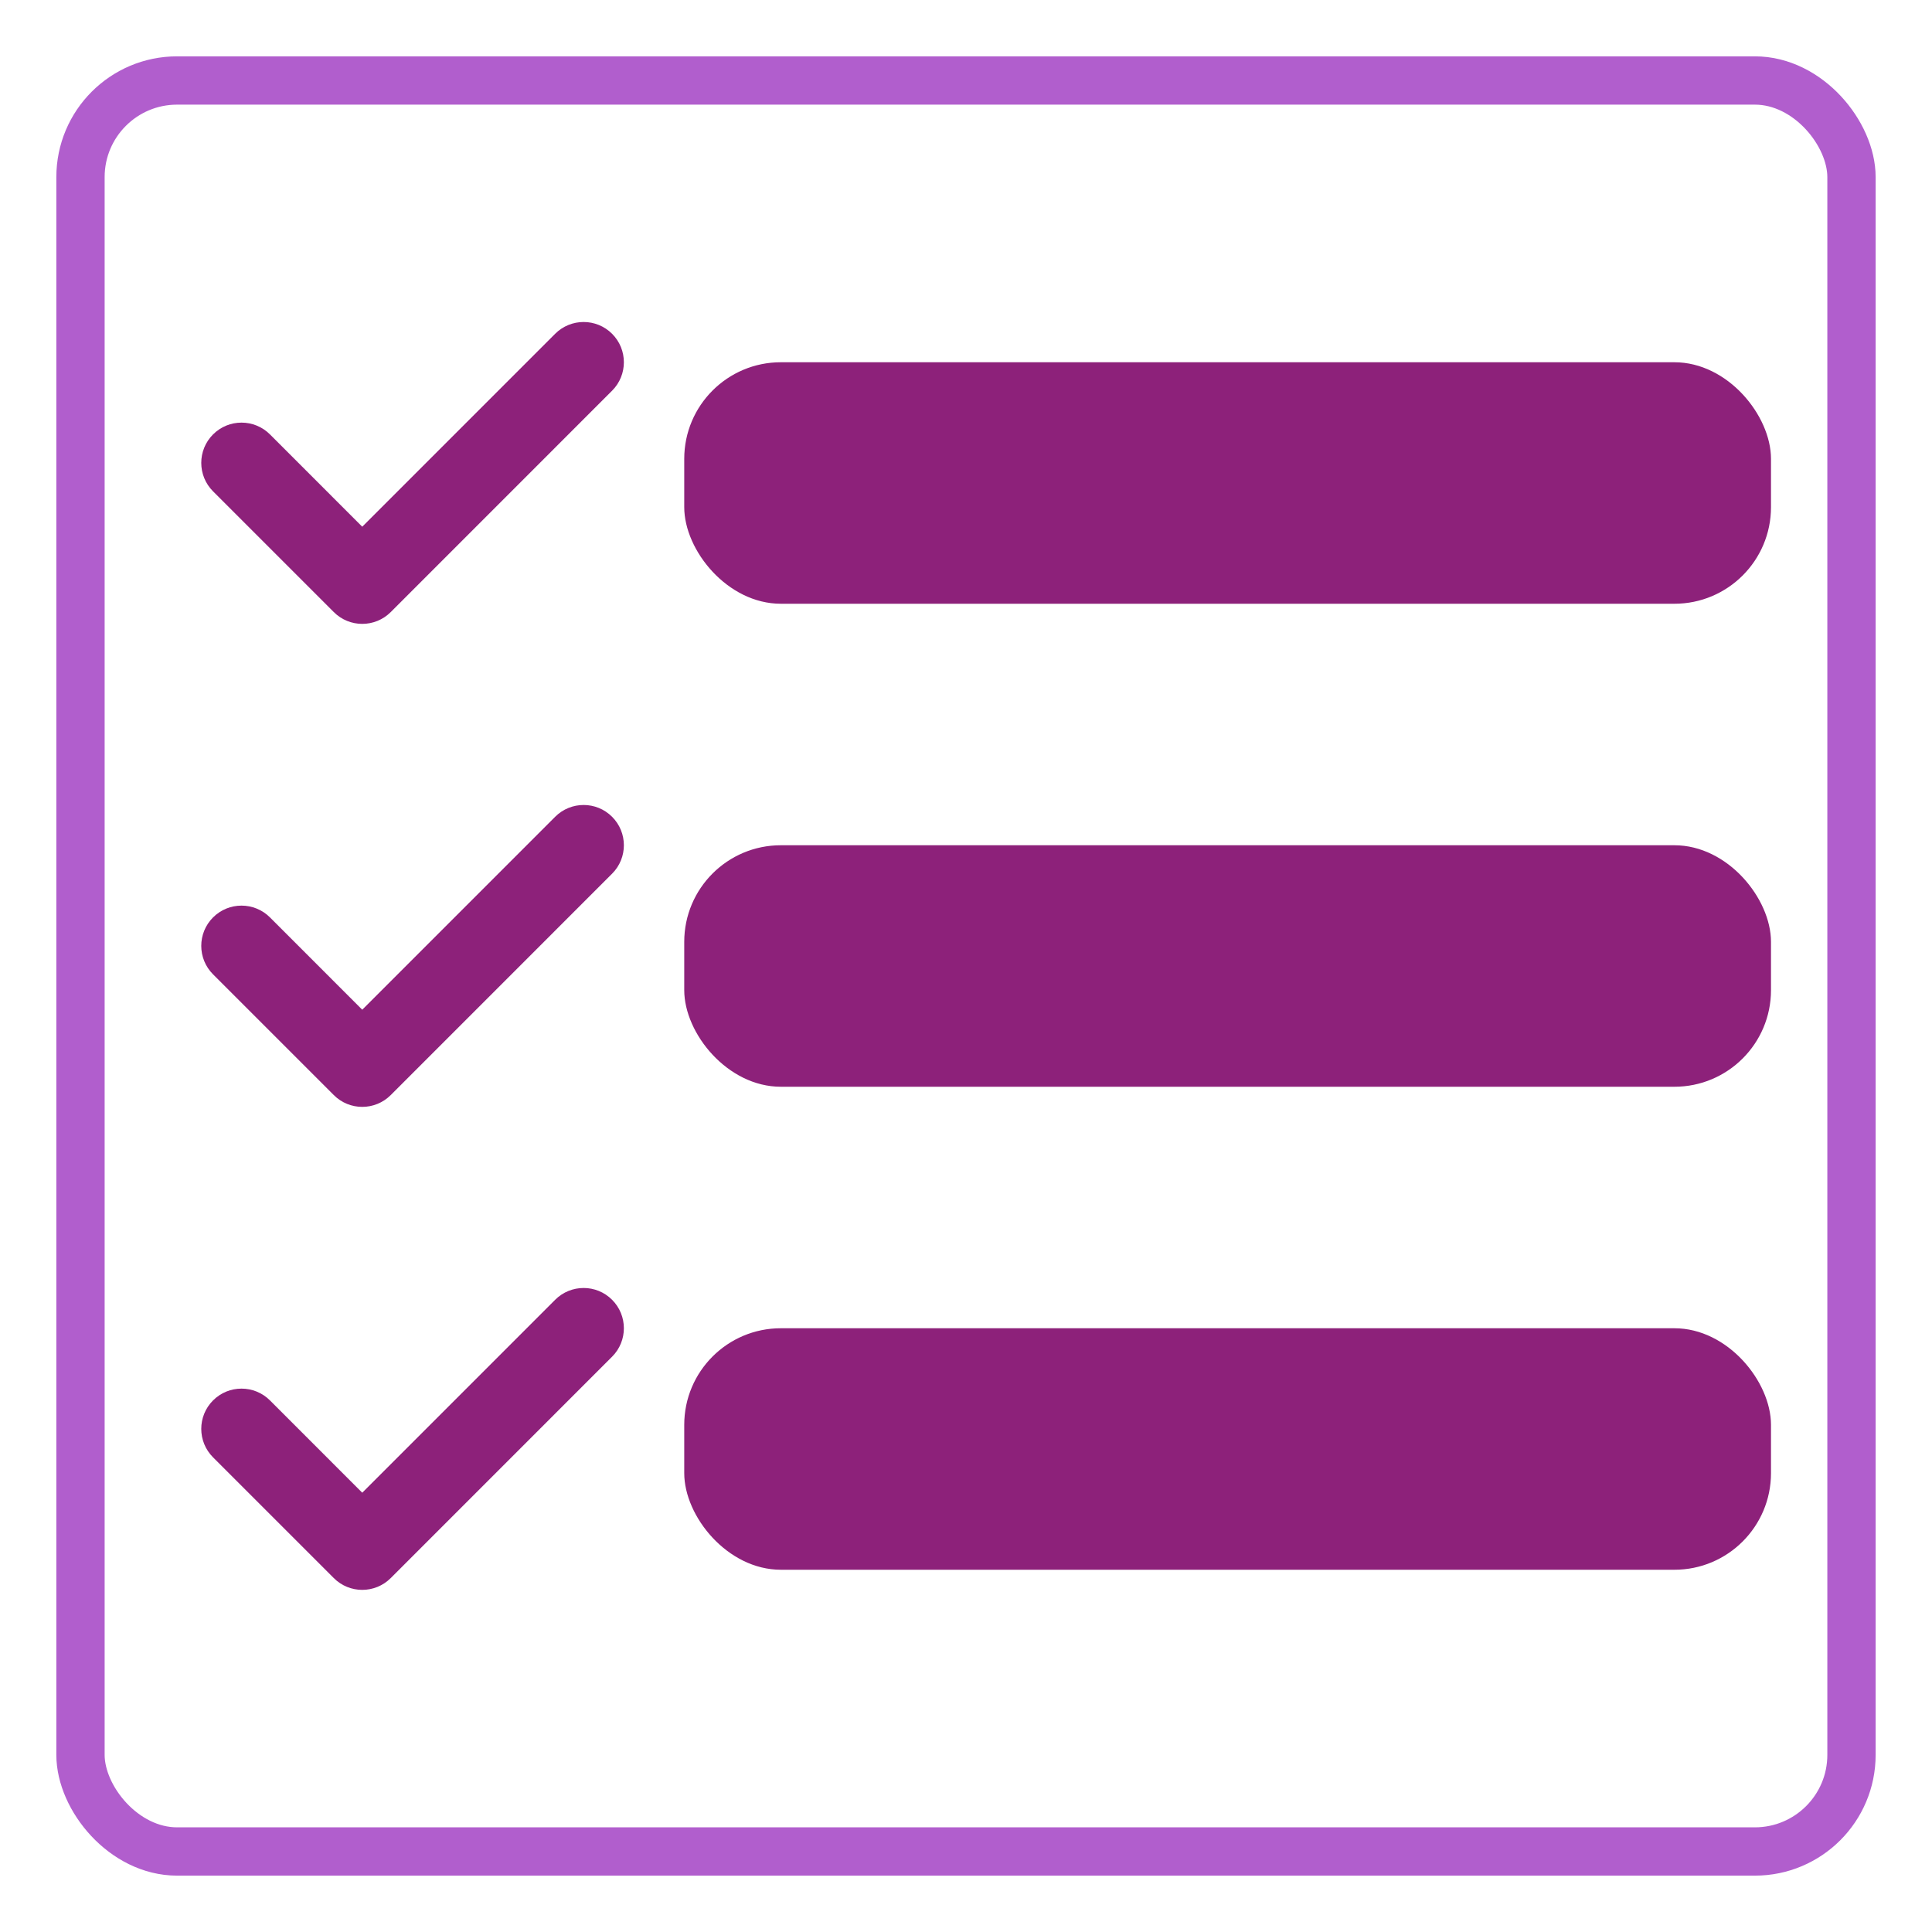
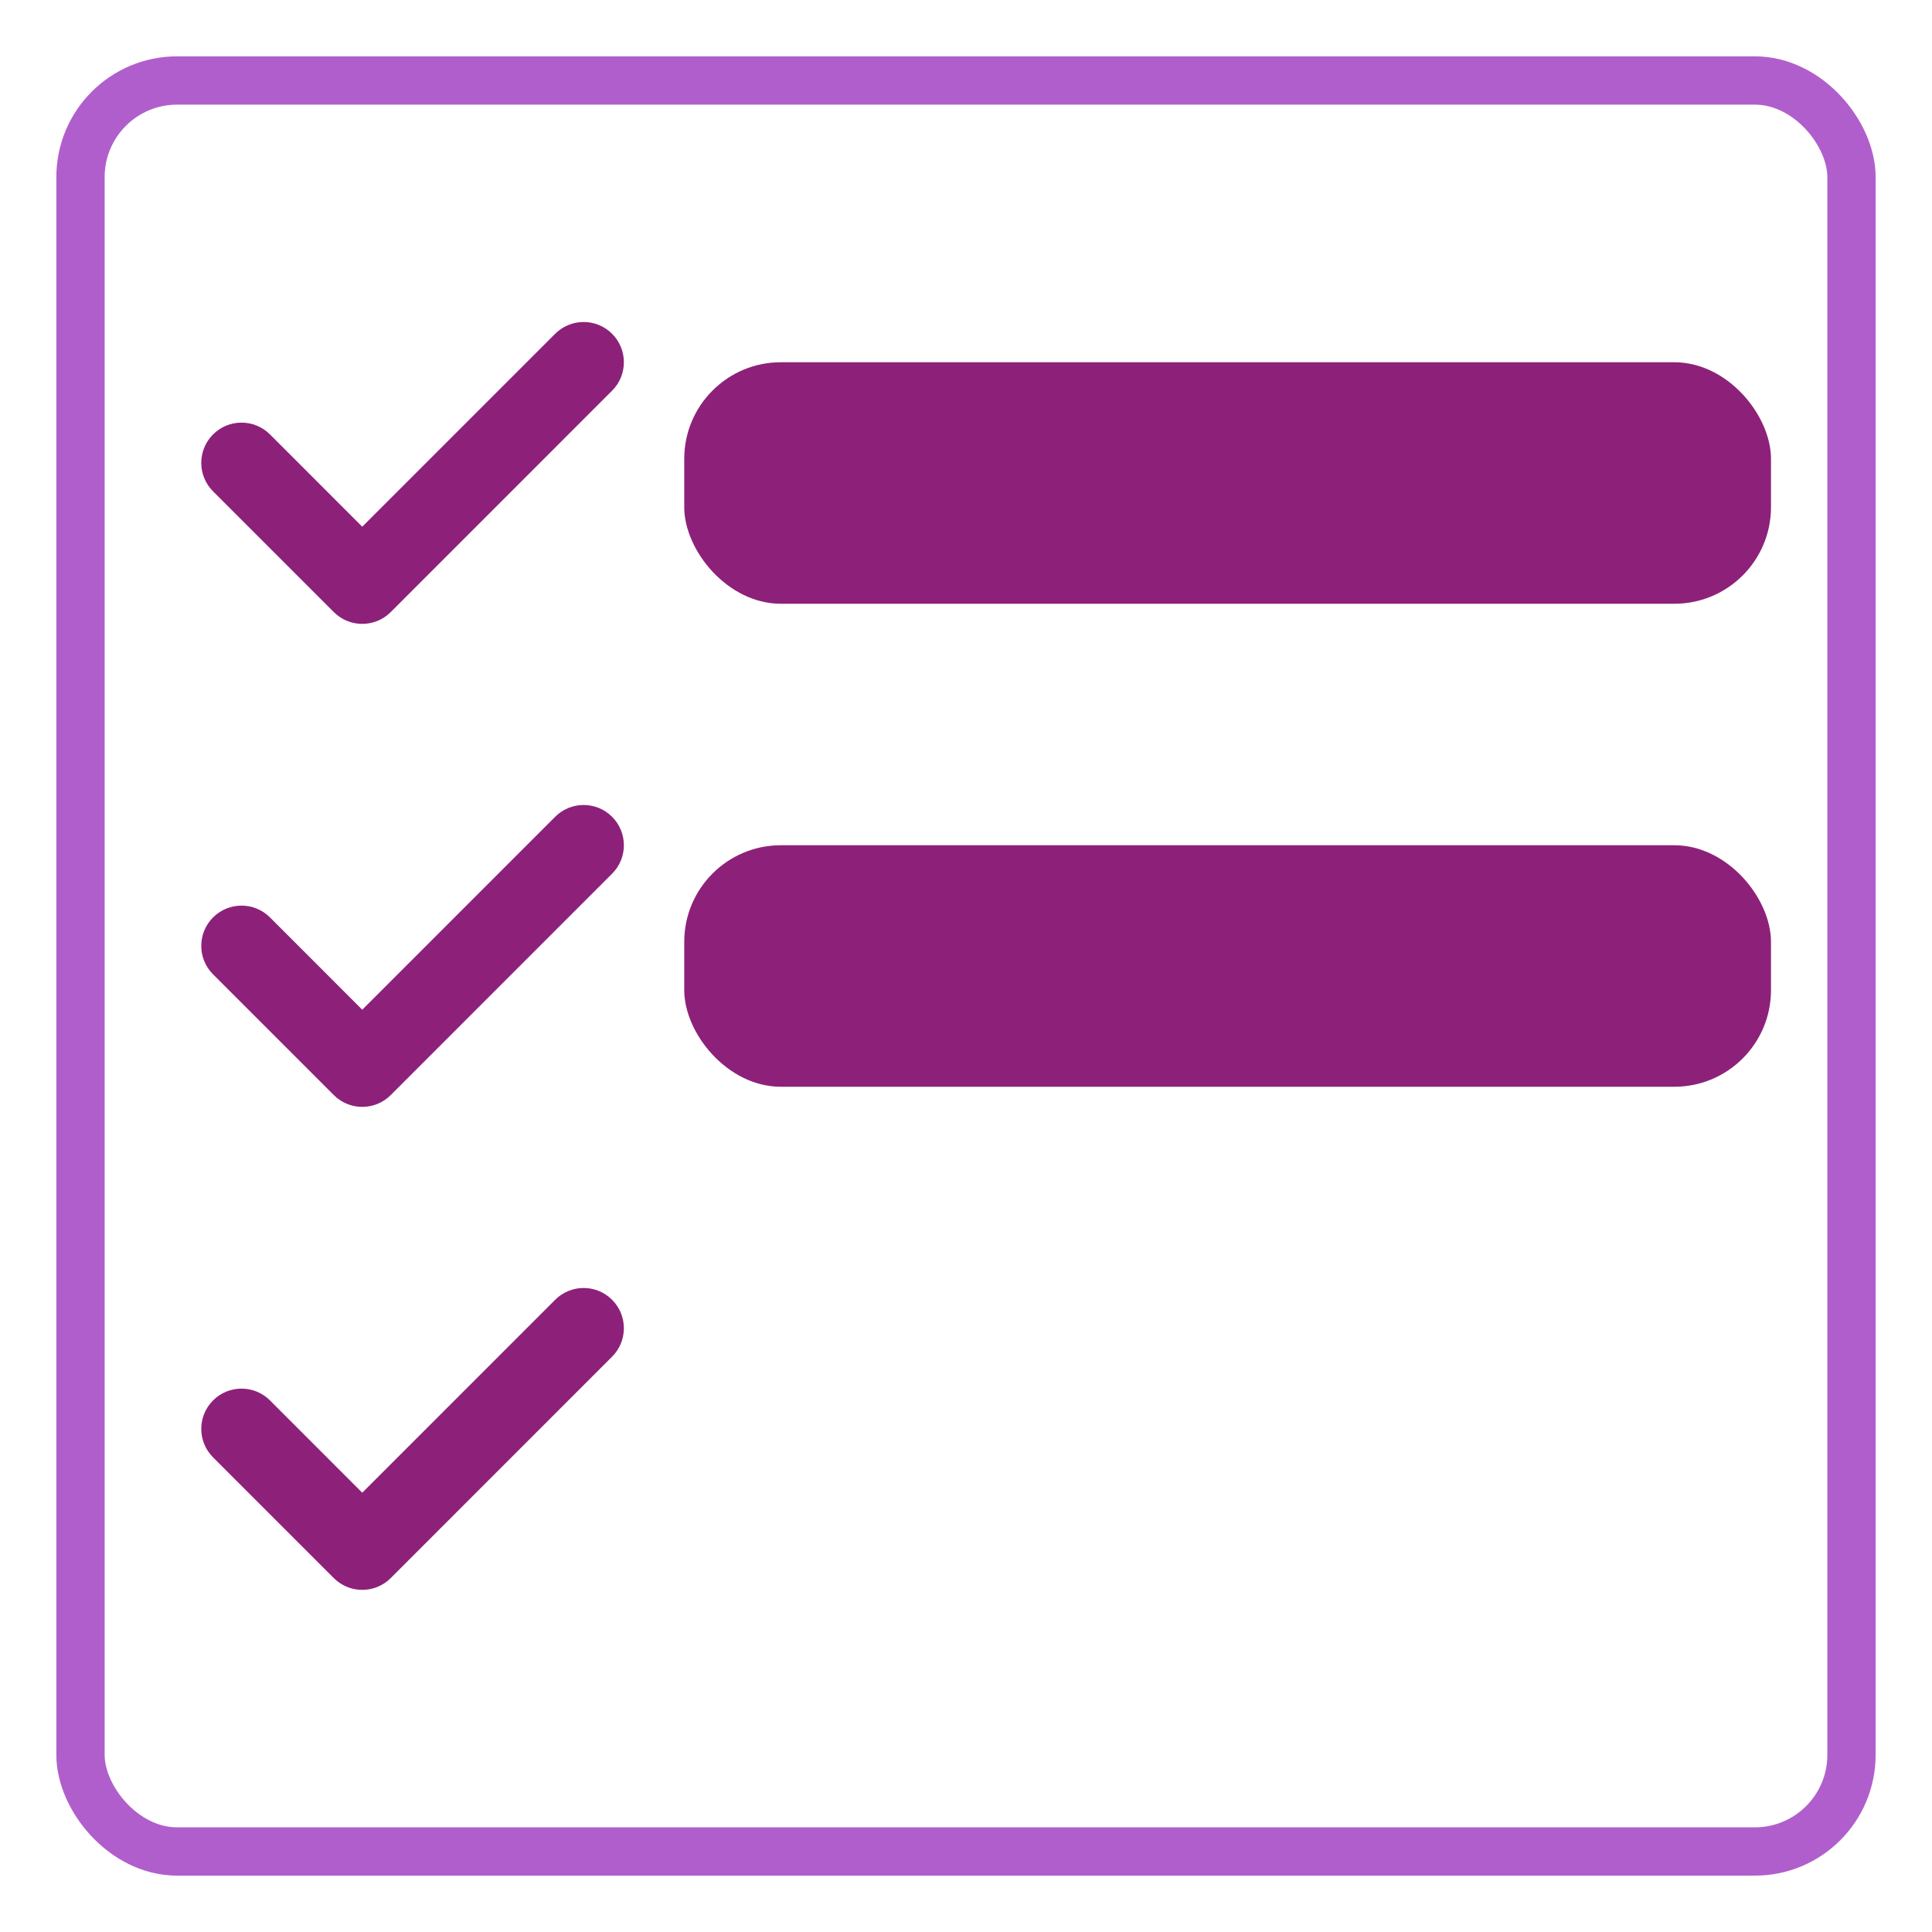
<svg xmlns="http://www.w3.org/2000/svg" width="80" height="80" viewBox="0 0 80 80" fill="none">
  <path fill-rule="evenodd" clip-rule="evenodd" d="M25.345 13.821C25.996 14.472 25.996 15.528 25.345 16.178L16.179 25.345C15.528 25.996 14.472 25.996 13.822 25.345L8.822 20.345C8.171 19.694 8.171 18.639 8.822 17.988C9.472 17.337 10.528 17.337 11.179 17.988L15 21.81L22.988 13.821C23.639 13.171 24.694 13.171 25.345 13.821Z" fill="#8D217A" />
  <path fill-rule="evenodd" clip-rule="evenodd" d="M25.345 33.821C25.996 34.472 25.996 35.528 25.345 36.178L16.179 45.345C15.528 45.996 14.472 45.996 13.822 45.345L8.822 40.345C8.171 39.694 8.171 38.639 8.822 37.988C9.472 37.337 10.528 37.337 11.179 37.988L15 41.81L22.988 33.821C23.639 33.17 24.694 33.17 25.345 33.821Z" fill="#8D217A" />
  <path fill-rule="evenodd" clip-rule="evenodd" d="M25.345 53.821C25.996 54.472 25.996 55.528 25.345 56.178L16.179 65.345C15.528 65.996 14.472 65.996 13.822 65.345L8.822 60.345C8.171 59.694 8.171 58.639 8.822 57.988C9.472 57.337 10.528 57.337 11.179 57.988L15 61.81L22.988 53.821C23.639 53.17 24.694 53.17 25.345 53.821Z" fill="#8D217A" />
  <rect x="28.333" y="15" width="45" height="10" rx="4" fill="#8D217A" />
  <rect x="28.333" y="35" width="45" height="10" rx="4" fill="#8D217A" />
-   <rect x="28.333" y="55" width="45" height="10" rx="4" fill="#8D217A" />
  <rect x="3.333" y="3.333" width="73.333" height="73.333" rx="4" stroke="#B15ECD" stroke-width="2" />
</svg>